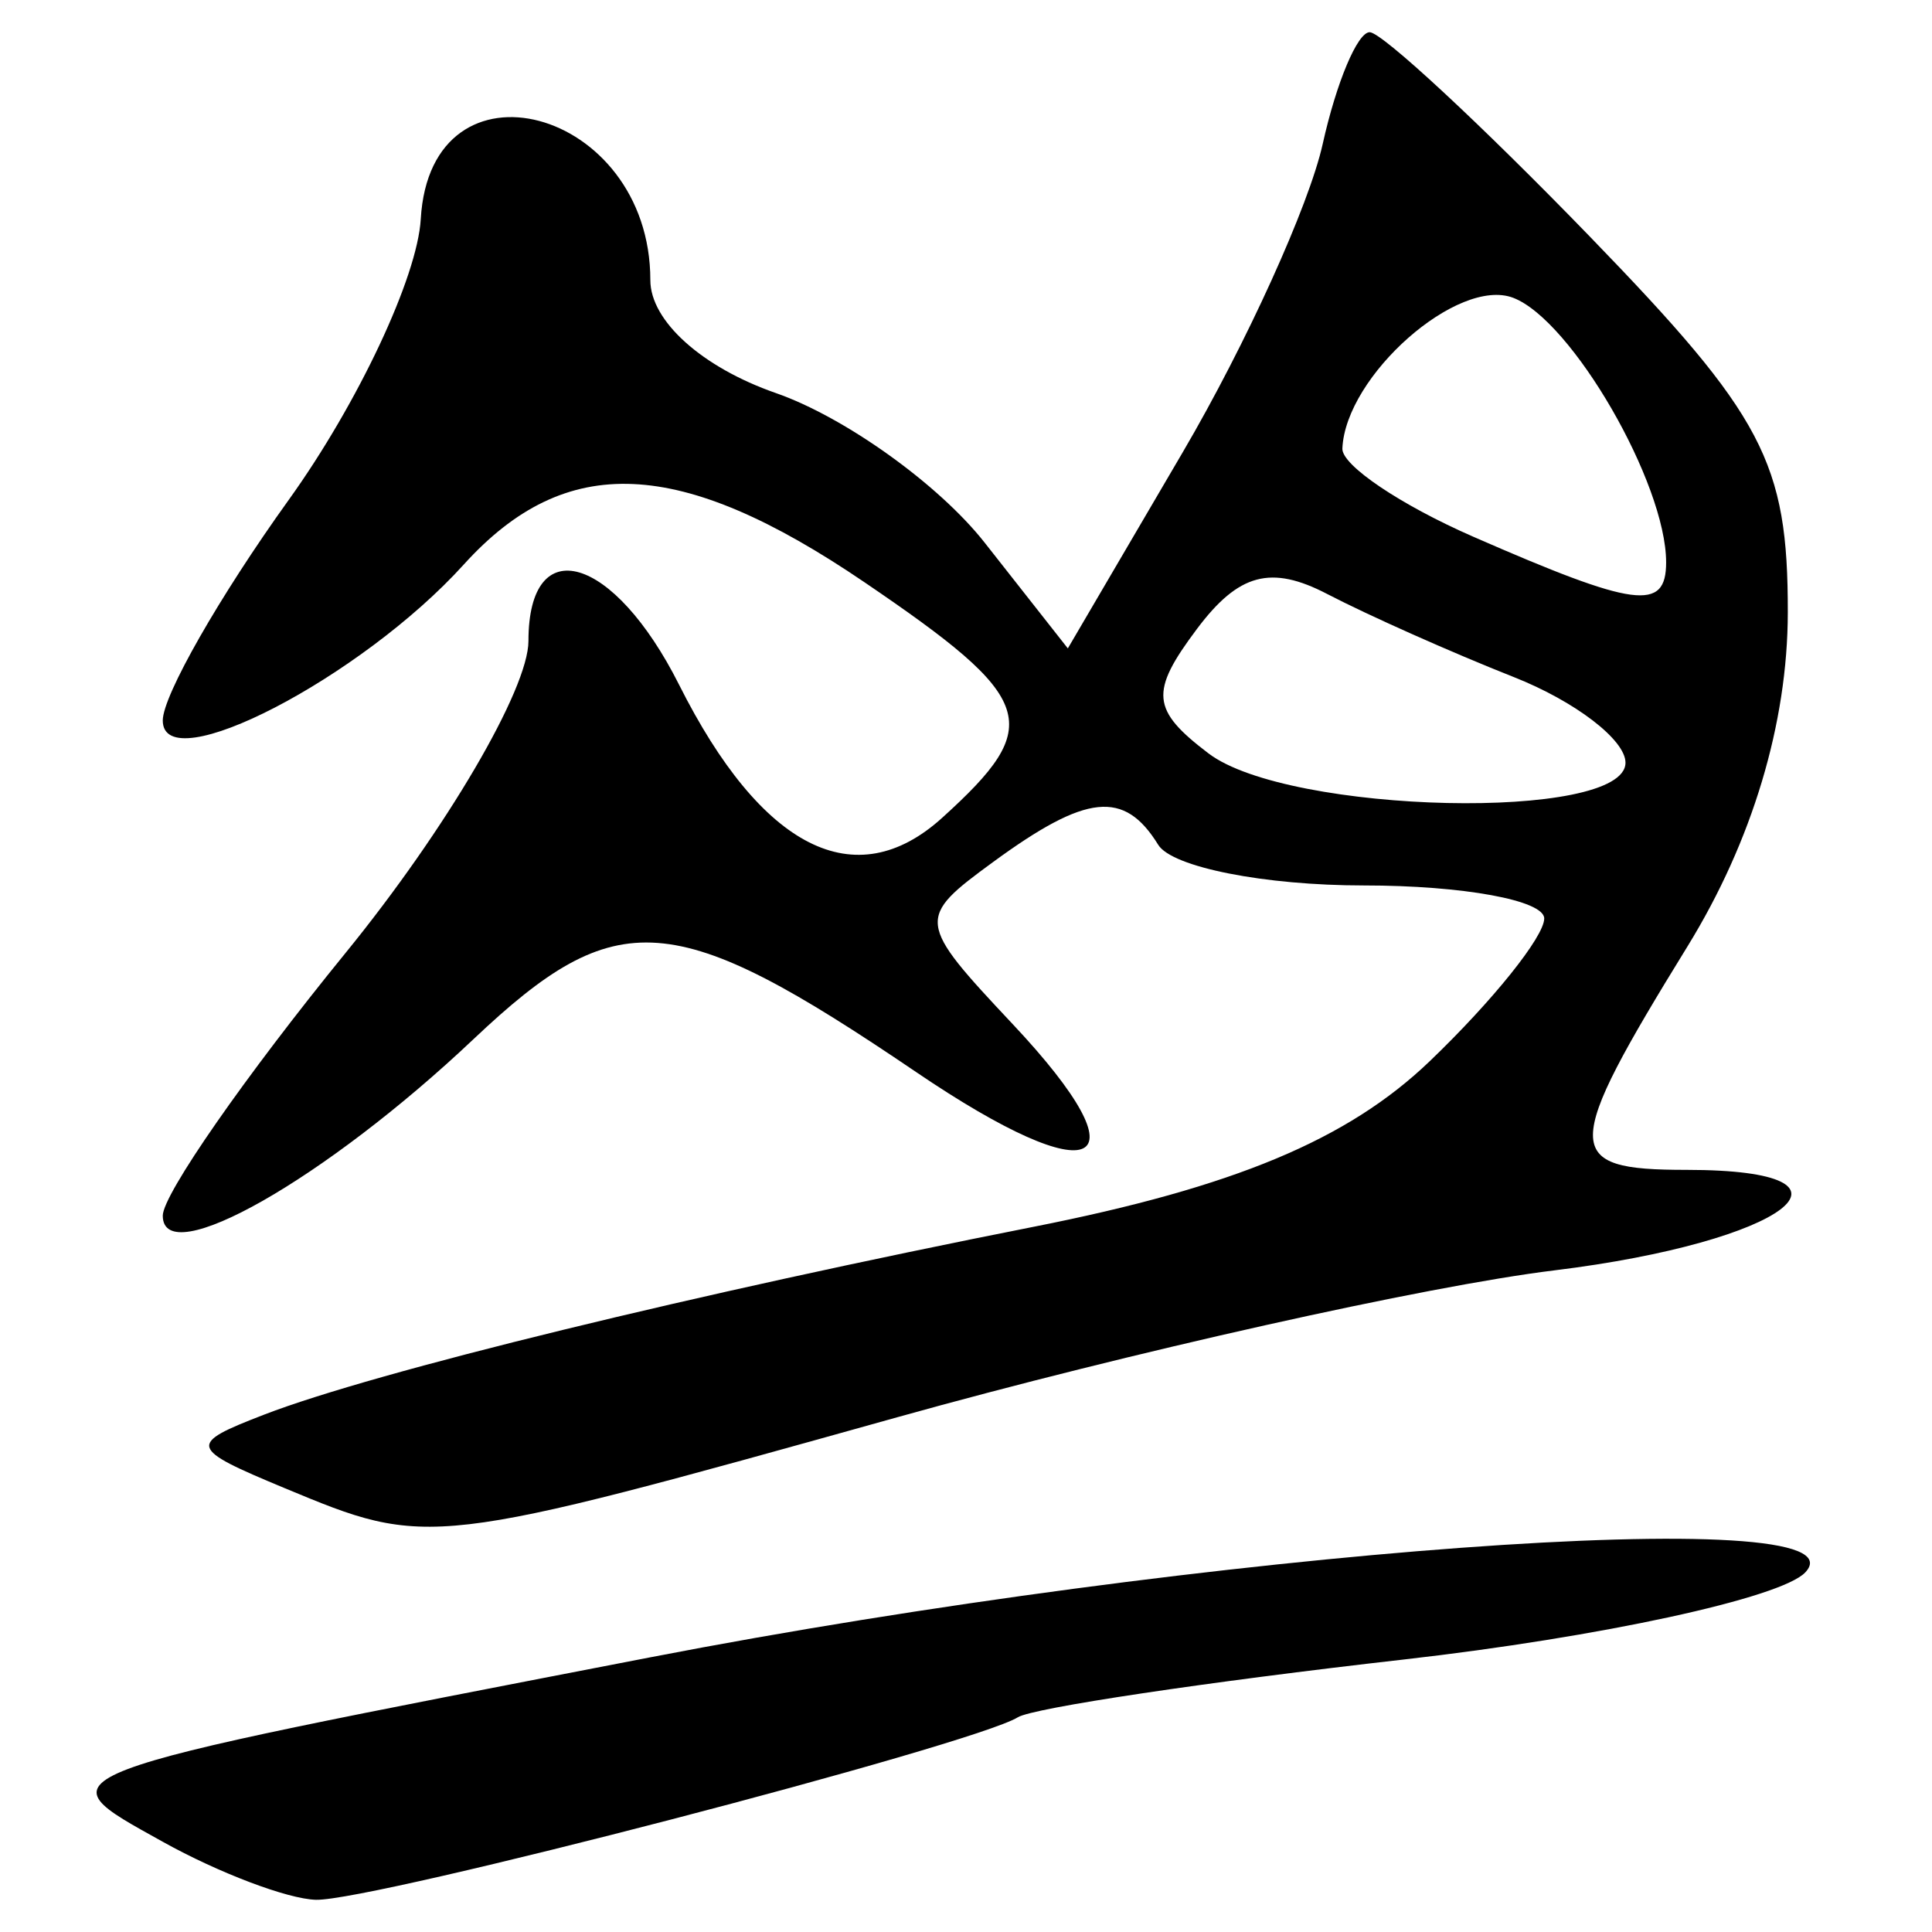
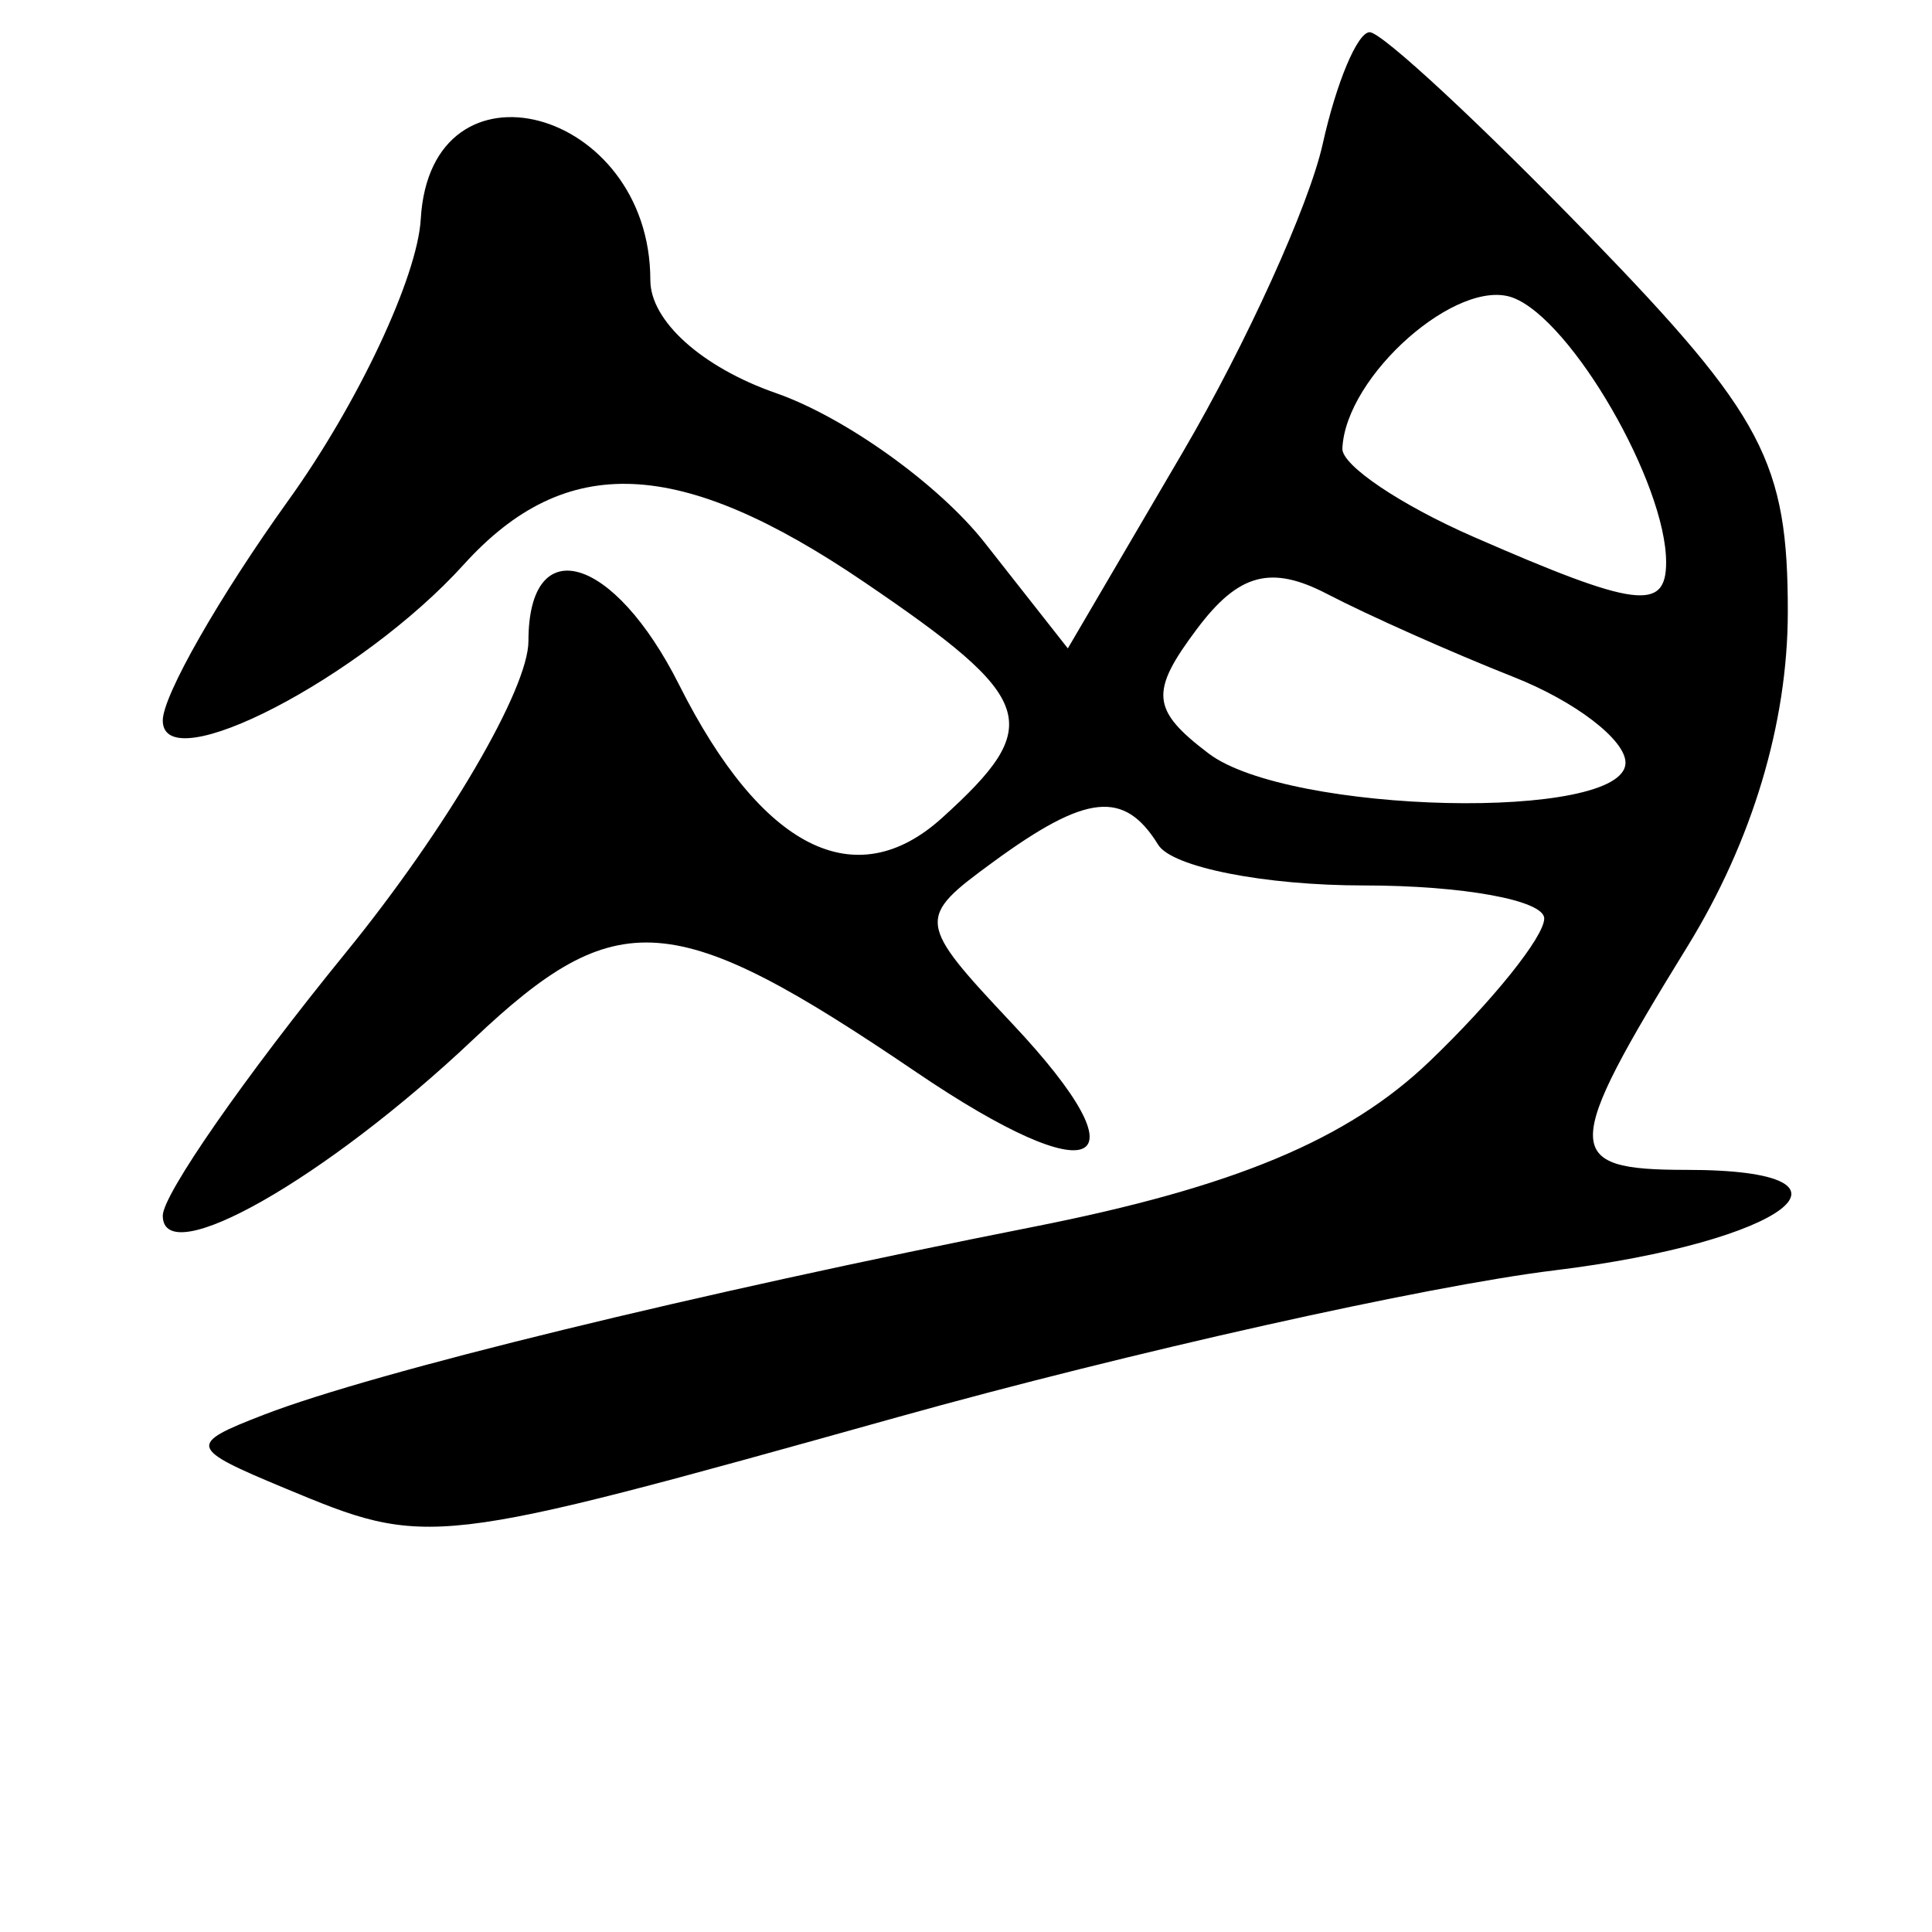
<svg xmlns="http://www.w3.org/2000/svg" xmlns:ns1="http://www.inkscape.org/namespaces/inkscape" xmlns:ns2="http://sodipodi.sourceforge.net/DTD/sodipodi-0.dtd" width="300" height="300" id="svg2" version="1.1" ns1:version="0.48.4 r9939" ns2:docname="image-seal.svg">
  <defs id="defs4" />
  <ns2:namedview id="base" pagecolor="#ffffff" bordercolor="#666666" borderopacity="1.0" ns1:pageopacity="0.0" ns1:pageshadow="2" ns1:zoom="1.979899" ns1:cx="210.04556" ns1:cy="155.71586" ns1:document-units="px" ns1:current-layer="layer1" showgrid="false" ns1:window-width="1215" ns1:window-height="1000" ns1:window-x="65" ns1:window-y="24" ns1:window-maximized="1" />
  <g ns1:label="Calque 1" ns1:groupmode="layer" id="layer1" transform="translate(0,-752.362)">
-     <path style="fill:#000000" d="m 25.276,1038.353 c -19.035,-10.601 -20.607,-10.006 75.71,-28.646 86.085,-16.66 189.77,-24.284 179.338,-13.186 -3.73,3.968 -31.805,10.058 -62.387,13.533 -30.583,3.475 -57.532,7.51 -59.889,8.966 -6.992,4.321 -100.304,28.583 -108.997,28.34 -4.401,-0.123 -15.1,-4.176 -23.775,-9.007 z m 18.927,-54.913 c -14.967,-6.226 -15.128,-6.81 -3.155,-11.427 17.227,-6.643 66.869,-18.76 119.424,-29.15 31.184,-6.165 48.816,-13.53 61.514,-25.696 9.791,-9.38 17.801,-19.362 17.801,-22.183 0,-2.821 -12.608,-5.129 -28.019,-5.129 -15.41,0 -29.774,-2.839 -31.918,-6.309 -5.282,-8.547 -11.126,-7.943 -25.608,2.646 -11.998,8.774 -11.937,9.285 3.025,25.212 21.108,22.468 13.038,26.462 -15.009,7.428 -37.655,-25.553 -46.425,-26.207 -68.718,-5.123 -22.995,21.748 -48.265,36.104 -48.265,27.42 0,-3.274 12.776,-21.637 28.391,-40.806 15.615,-19.169 28.391,-40.96 28.391,-48.423 0,-17.254 13.24,-13.406 23.397,6.8 12.803,25.472 27.372,32.844 40.832,20.663 16.006,-14.486 14.716,-18.401 -12.065,-36.599 -28.661,-19.476 -46.358,-20.254 -62.212,-2.736 -15.924,17.596 -46.734,33.554 -46.734,24.207 0,-3.859 8.801,-19.272 19.557,-34.249 10.756,-14.978 19.983,-34.604 20.505,-43.614 1.529,-26.429 35.648,-17.346 35.648,9.491 0,6.33 8.005,13.53 19.494,17.535 10.722,3.738 25.308,14.187 32.414,23.221 l 12.92,16.425 17.862,-30.49 c 9.824,-16.77 19.596,-38.298 21.715,-47.841 2.119,-9.543 5.401,-17.35 7.293,-17.35 1.891,0 17.281,14.286 34.199,31.746 26.951,27.815 30.756,35.042 30.728,58.36 -0.019,17.203 -5.529,35.537 -15.576,51.85 -19.538,31.721 -19.552,34.7 -0.165,34.7 30.224,0 15.512,11.196 -20.505,15.605 -19.953,2.442 -65.871,12.706 -102.041,22.809 -72.696,20.305 -72.754,20.311 -95.121,11.007 z M 252.406,870.792 c 0,-3.544 -7.808,-9.528 -17.35,-13.297 -9.543,-3.769 -22.579,-9.573 -28.97,-12.898 -8.726,-4.539 -13.76,-3.192 -20.214,5.411 -7.368,9.821 -7.113,12.581 1.784,19.342 12.431,9.446 64.749,10.611 64.749,1.442 z m 6.309,-31.114 c 0,-12.261 -14.632,-37.574 -23.738,-41.069 -8.595,-3.298 -26.053,12.1 -26.534,23.404 -0.11,2.593 9.027,8.749 20.304,13.681 25.216,11.027 29.969,11.659 29.969,3.984 z" id="path3080" ns1:connector-curvature="0" />
+     <path style="fill:#000000" d="m 25.276,1038.353 z m 18.927,-54.913 c -14.967,-6.226 -15.128,-6.81 -3.155,-11.427 17.227,-6.643 66.869,-18.76 119.424,-29.15 31.184,-6.165 48.816,-13.53 61.514,-25.696 9.791,-9.38 17.801,-19.362 17.801,-22.183 0,-2.821 -12.608,-5.129 -28.019,-5.129 -15.41,0 -29.774,-2.839 -31.918,-6.309 -5.282,-8.547 -11.126,-7.943 -25.608,2.646 -11.998,8.774 -11.937,9.285 3.025,25.212 21.108,22.468 13.038,26.462 -15.009,7.428 -37.655,-25.553 -46.425,-26.207 -68.718,-5.123 -22.995,21.748 -48.265,36.104 -48.265,27.42 0,-3.274 12.776,-21.637 28.391,-40.806 15.615,-19.169 28.391,-40.96 28.391,-48.423 0,-17.254 13.24,-13.406 23.397,6.8 12.803,25.472 27.372,32.844 40.832,20.663 16.006,-14.486 14.716,-18.401 -12.065,-36.599 -28.661,-19.476 -46.358,-20.254 -62.212,-2.736 -15.924,17.596 -46.734,33.554 -46.734,24.207 0,-3.859 8.801,-19.272 19.557,-34.249 10.756,-14.978 19.983,-34.604 20.505,-43.614 1.529,-26.429 35.648,-17.346 35.648,9.491 0,6.33 8.005,13.53 19.494,17.535 10.722,3.738 25.308,14.187 32.414,23.221 l 12.92,16.425 17.862,-30.49 c 9.824,-16.77 19.596,-38.298 21.715,-47.841 2.119,-9.543 5.401,-17.35 7.293,-17.35 1.891,0 17.281,14.286 34.199,31.746 26.951,27.815 30.756,35.042 30.728,58.36 -0.019,17.203 -5.529,35.537 -15.576,51.85 -19.538,31.721 -19.552,34.7 -0.165,34.7 30.224,0 15.512,11.196 -20.505,15.605 -19.953,2.442 -65.871,12.706 -102.041,22.809 -72.696,20.305 -72.754,20.311 -95.121,11.007 z M 252.406,870.792 c 0,-3.544 -7.808,-9.528 -17.35,-13.297 -9.543,-3.769 -22.579,-9.573 -28.97,-12.898 -8.726,-4.539 -13.76,-3.192 -20.214,5.411 -7.368,9.821 -7.113,12.581 1.784,19.342 12.431,9.446 64.749,10.611 64.749,1.442 z m 6.309,-31.114 c 0,-12.261 -14.632,-37.574 -23.738,-41.069 -8.595,-3.298 -26.053,12.1 -26.534,23.404 -0.11,2.593 9.027,8.749 20.304,13.681 25.216,11.027 29.969,11.659 29.969,3.984 z" id="path3080" ns1:connector-curvature="0" />
  </g>
</svg>